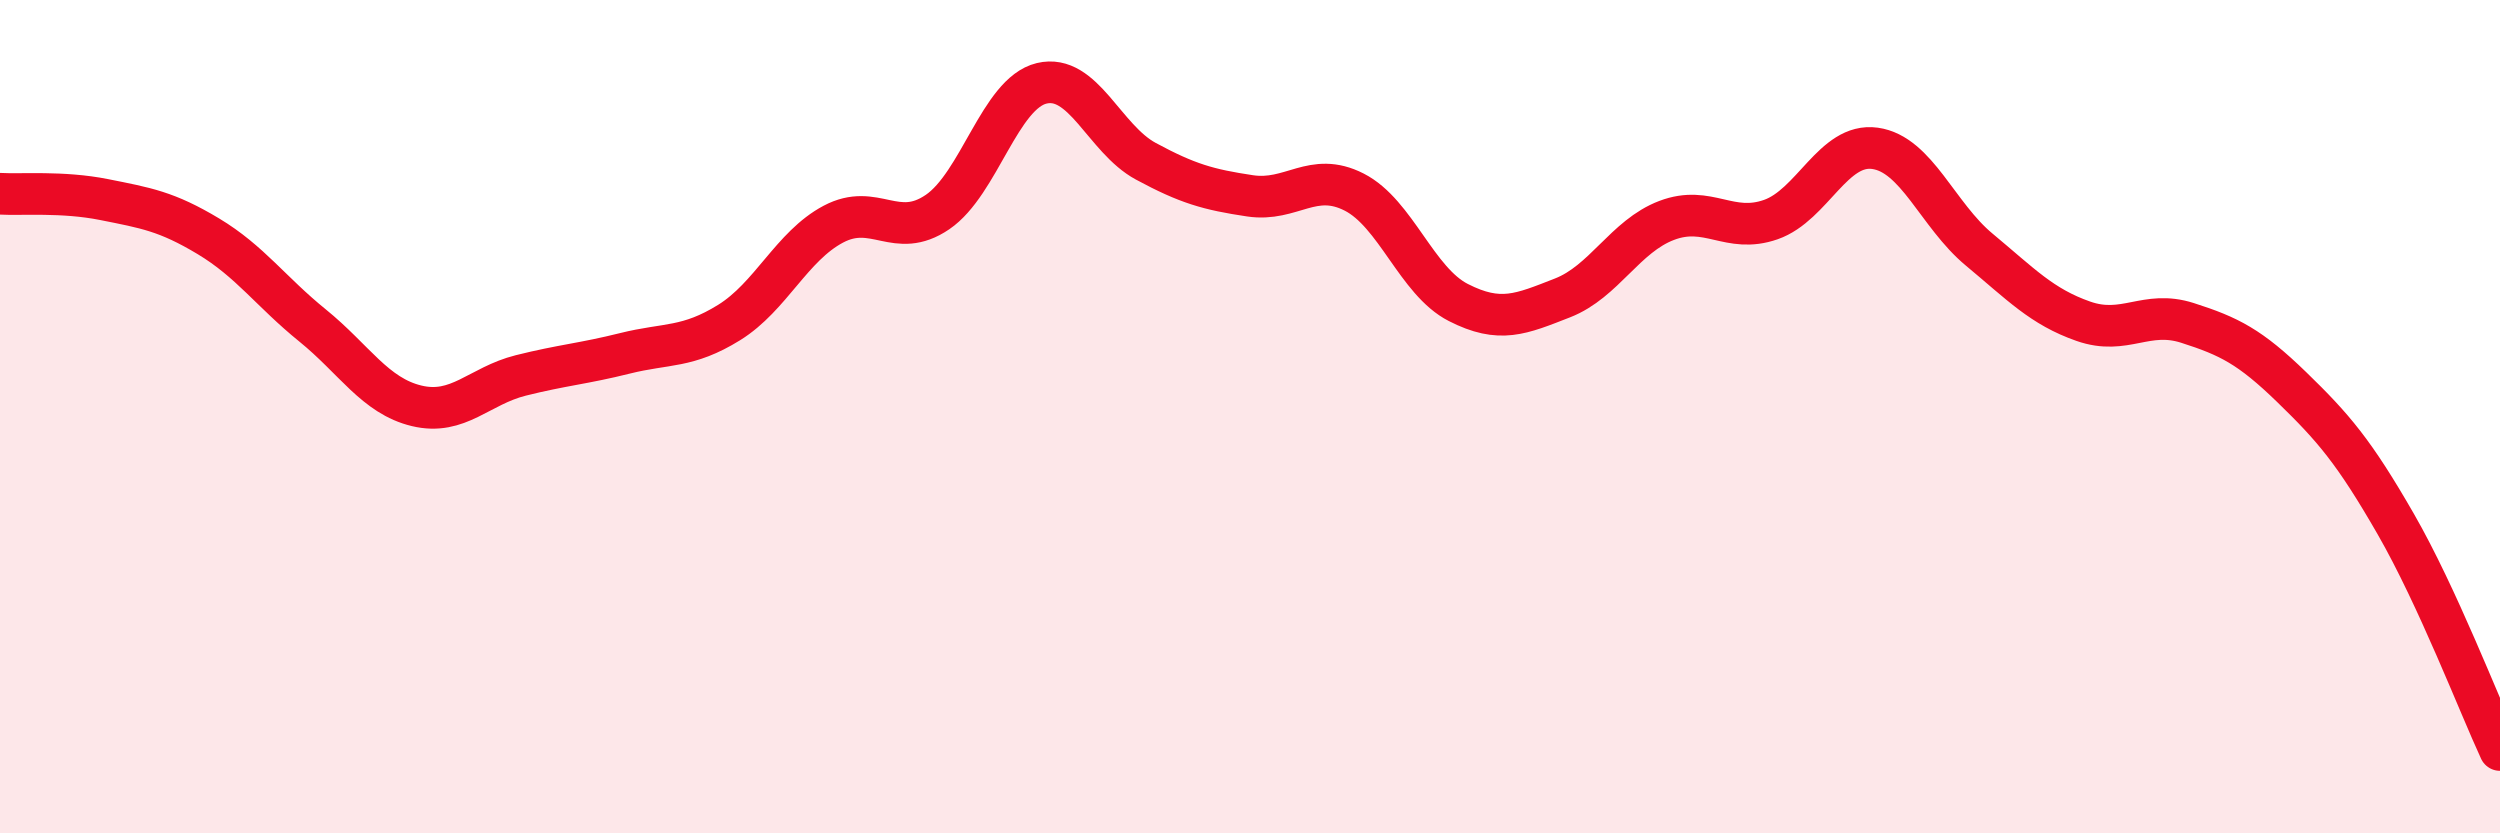
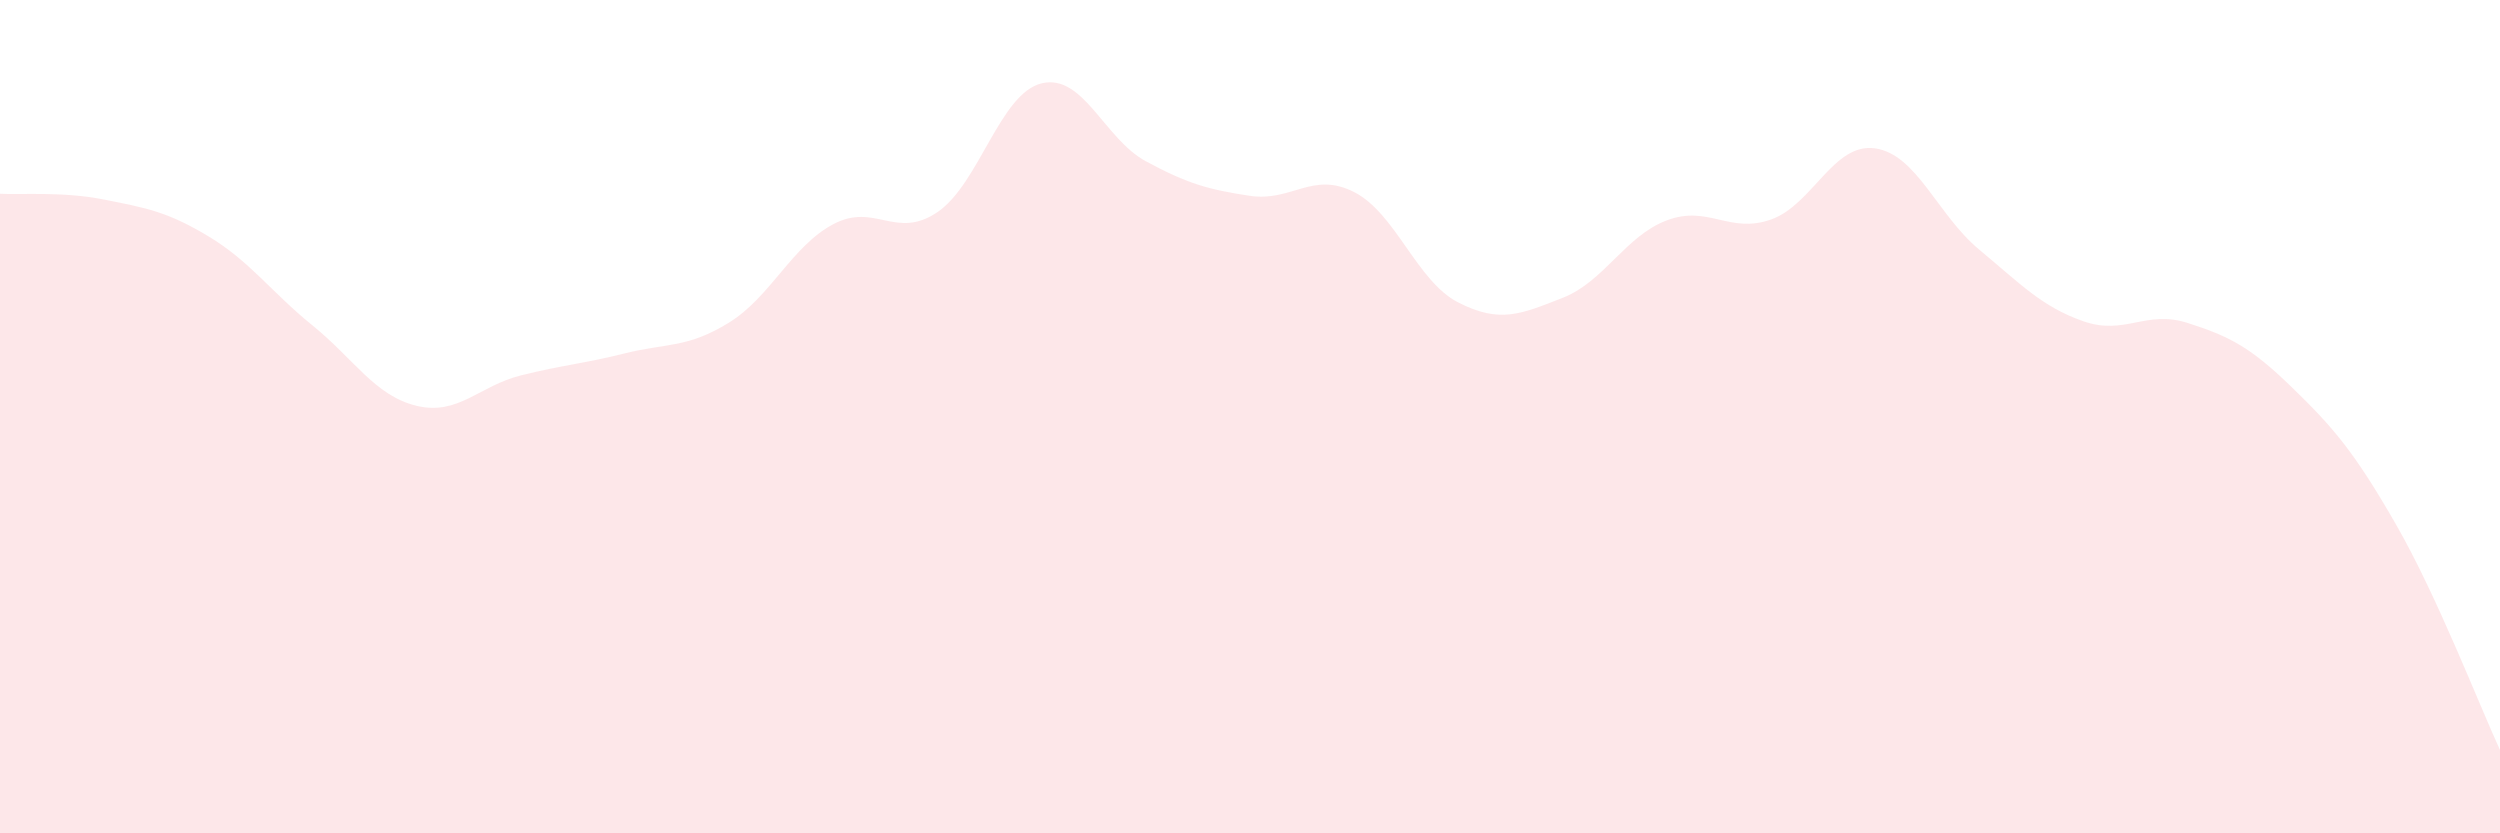
<svg xmlns="http://www.w3.org/2000/svg" width="60" height="20" viewBox="0 0 60 20">
  <path d="M 0,4.65 C 0.5,4.68 1.5,4.59 2.5,4.79 C 3.5,4.99 4,5.07 5,5.67 C 6,6.27 6.5,7 7.5,7.81 C 8.5,8.62 9,9.5 10,9.74 C 11,9.98 11.5,9.26 12.5,9.01 C 13.5,8.76 14,8.73 15,8.48 C 16,8.23 16.5,8.36 17.5,7.74 C 18.5,7.12 19,5.91 20,5.38 C 21,4.85 21.5,5.77 22.5,5.09 C 23.5,4.41 24,2.24 25,2 C 26,1.76 26.5,3.33 27.5,3.87 C 28.5,4.41 29,4.55 30,4.7 C 31,4.85 31.5,4.1 32.5,4.61 C 33.5,5.12 34,6.75 35,7.26 C 36,7.77 36.5,7.54 37.5,7.15 C 38.5,6.76 39,5.67 40,5.29 C 41,4.91 41.5,5.62 42.5,5.27 C 43.5,4.92 44,3.42 45,3.56 C 46,3.7 46.5,5.16 47.5,5.99 C 48.5,6.82 49,7.36 50,7.71 C 51,8.06 51.5,7.43 52.5,7.75 C 53.5,8.07 54,8.32 55,9.29 C 56,10.26 56.5,10.84 57.5,12.58 C 58.5,14.32 59.5,16.92 60,18L60 20L0 20Z" fill="#EB0A25" opacity="0.1" stroke-linecap="round" stroke-linejoin="round" />
-   <path d="M 0,4.65 C 0.5,4.68 1.5,4.59 2.5,4.79 C 3.5,4.99 4,5.07 5,5.67 C 6,6.27 6.5,7 7.5,7.81 C 8.5,8.62 9,9.5 10,9.74 C 11,9.98 11.5,9.26 12.5,9.01 C 13.5,8.76 14,8.73 15,8.48 C 16,8.23 16.5,8.36 17.5,7.74 C 18.5,7.12 19,5.91 20,5.38 C 21,4.85 21.5,5.77 22.5,5.09 C 23.5,4.41 24,2.24 25,2 C 26,1.76 26.5,3.33 27.5,3.87 C 28.5,4.41 29,4.55 30,4.7 C 31,4.85 31.5,4.1 32.5,4.61 C 33.5,5.12 34,6.75 35,7.26 C 36,7.77 36.5,7.54 37.5,7.15 C 38.5,6.76 39,5.67 40,5.29 C 41,4.91 41.5,5.62 42.5,5.27 C 43.5,4.92 44,3.42 45,3.56 C 46,3.7 46.5,5.16 47.5,5.99 C 48.5,6.82 49,7.36 50,7.71 C 51,8.06 51.5,7.43 52.5,7.75 C 53.5,8.07 54,8.32 55,9.29 C 56,10.26 56.5,10.84 57.5,12.58 C 58.5,14.32 59.5,16.92 60,18" stroke="#EB0A25" stroke-width="1" fill="none" stroke-linecap="round" stroke-linejoin="round" />
</svg>